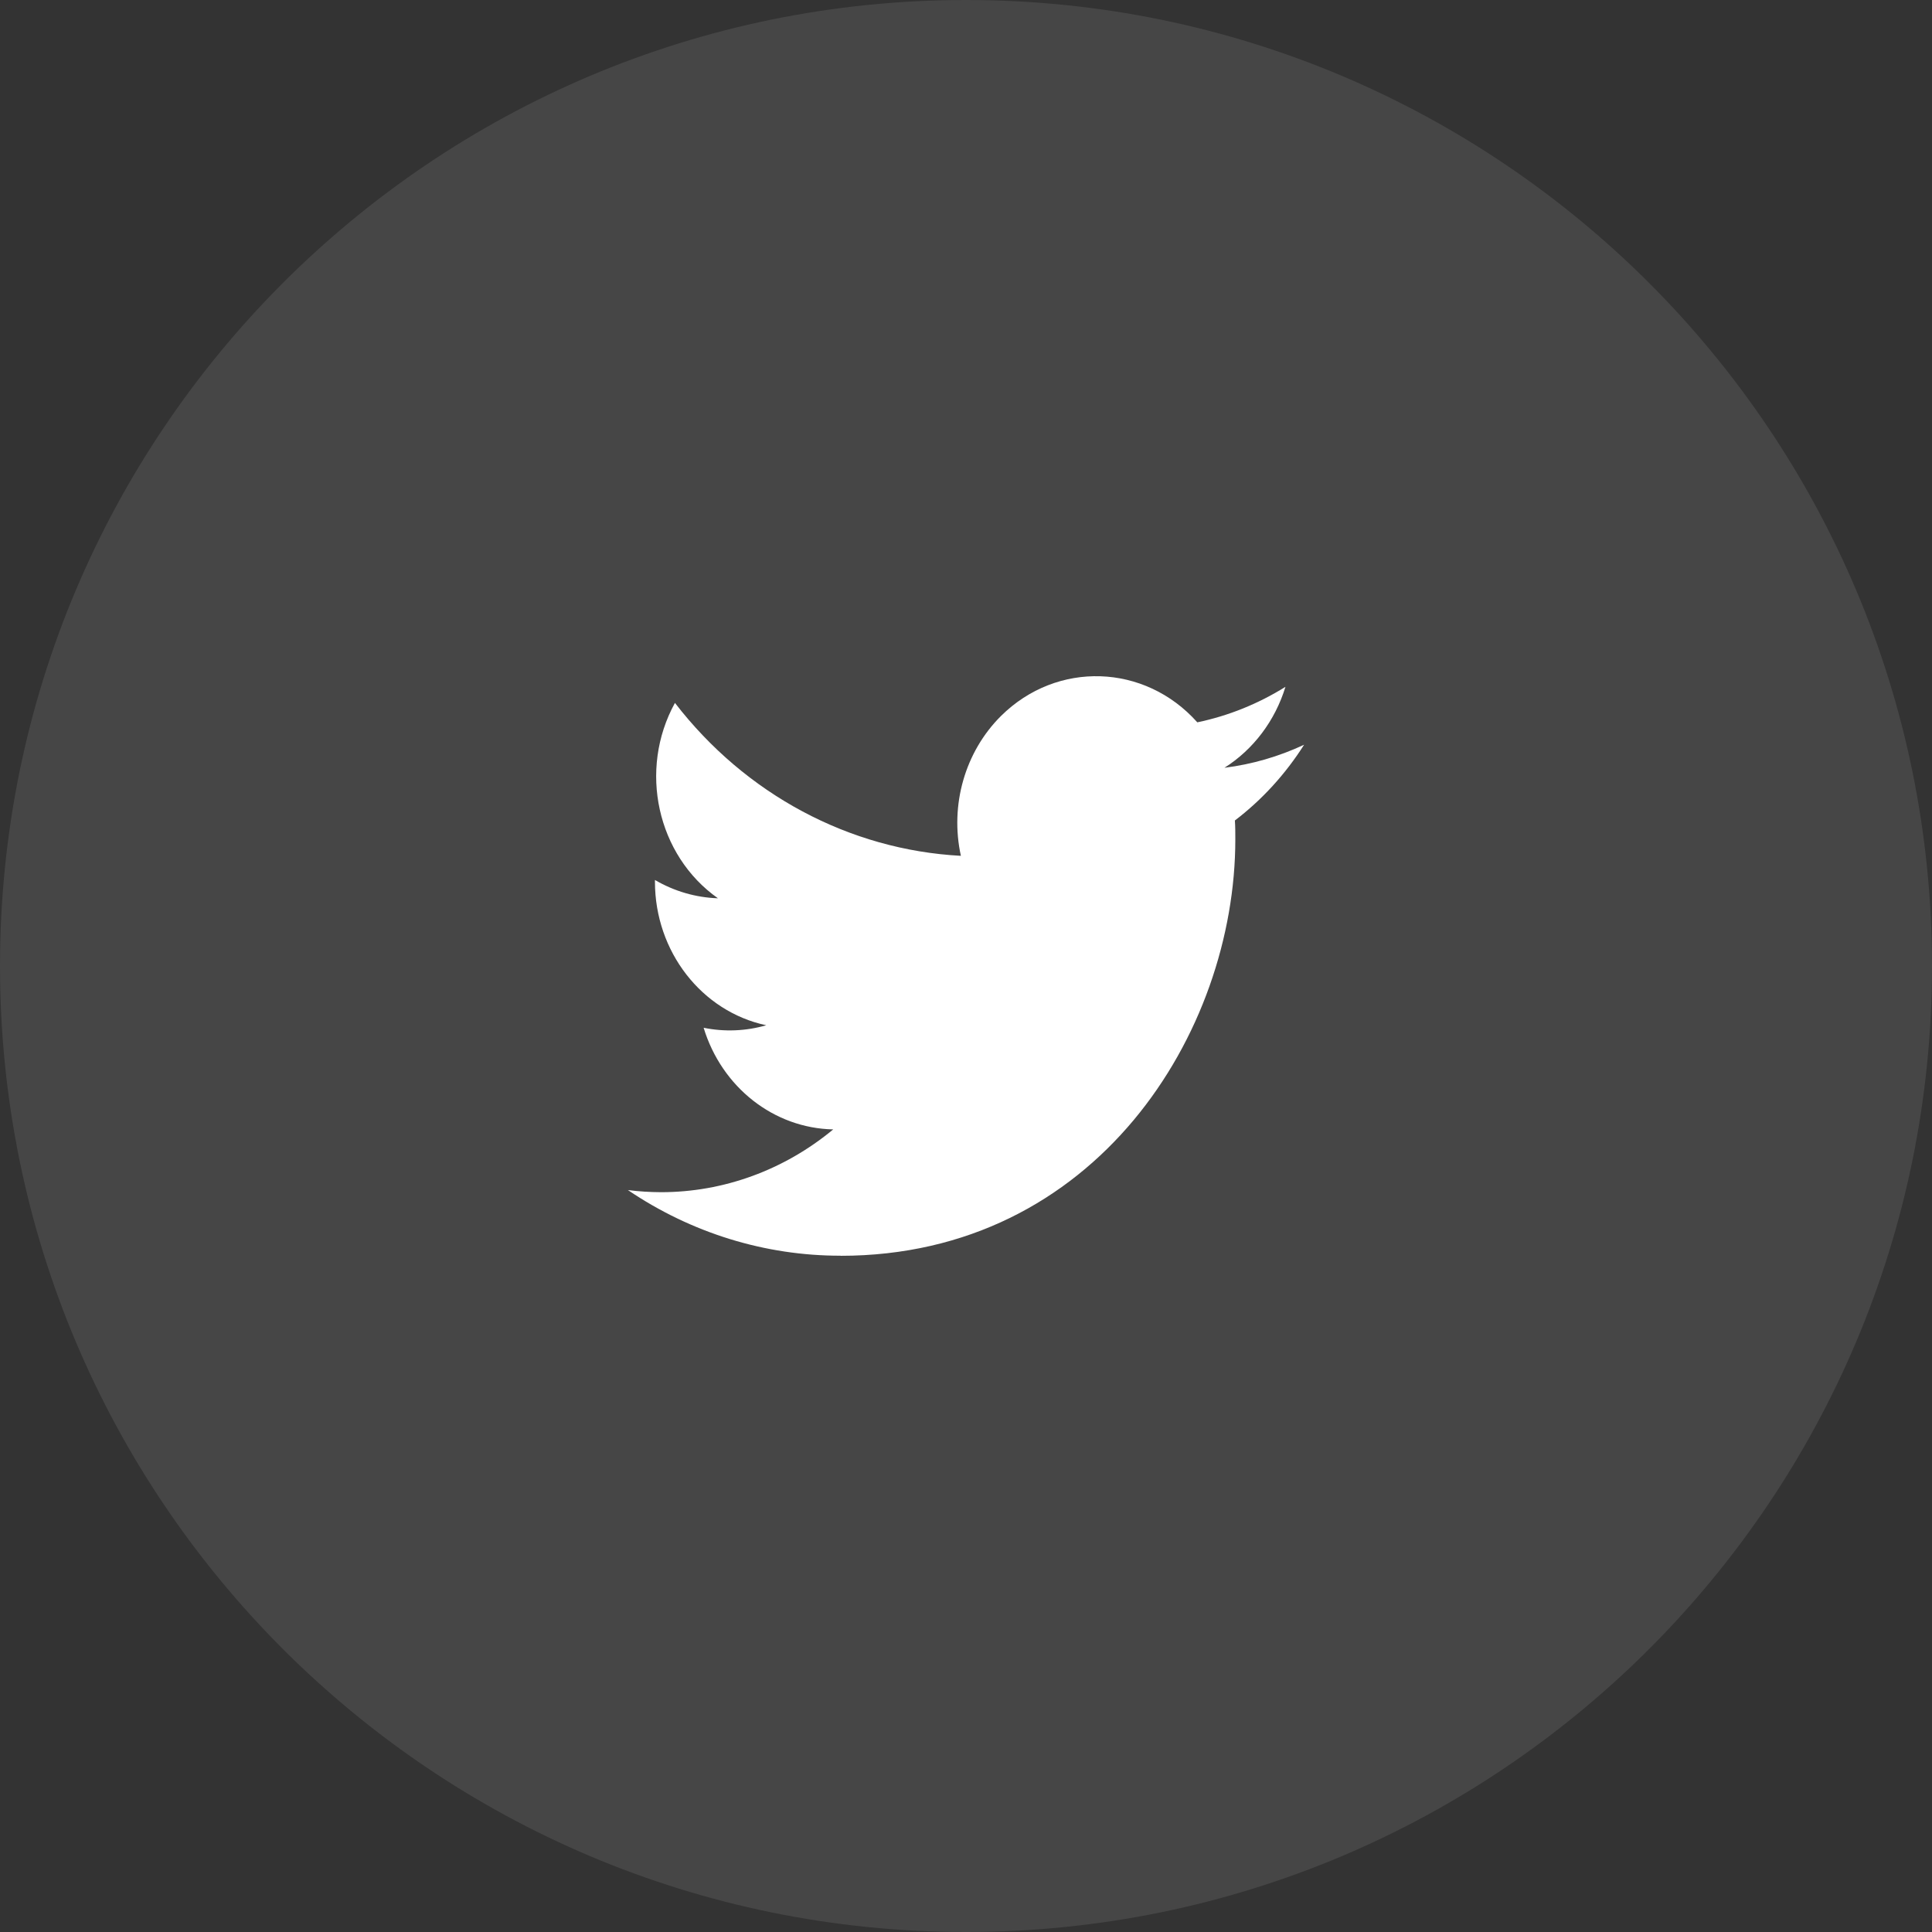
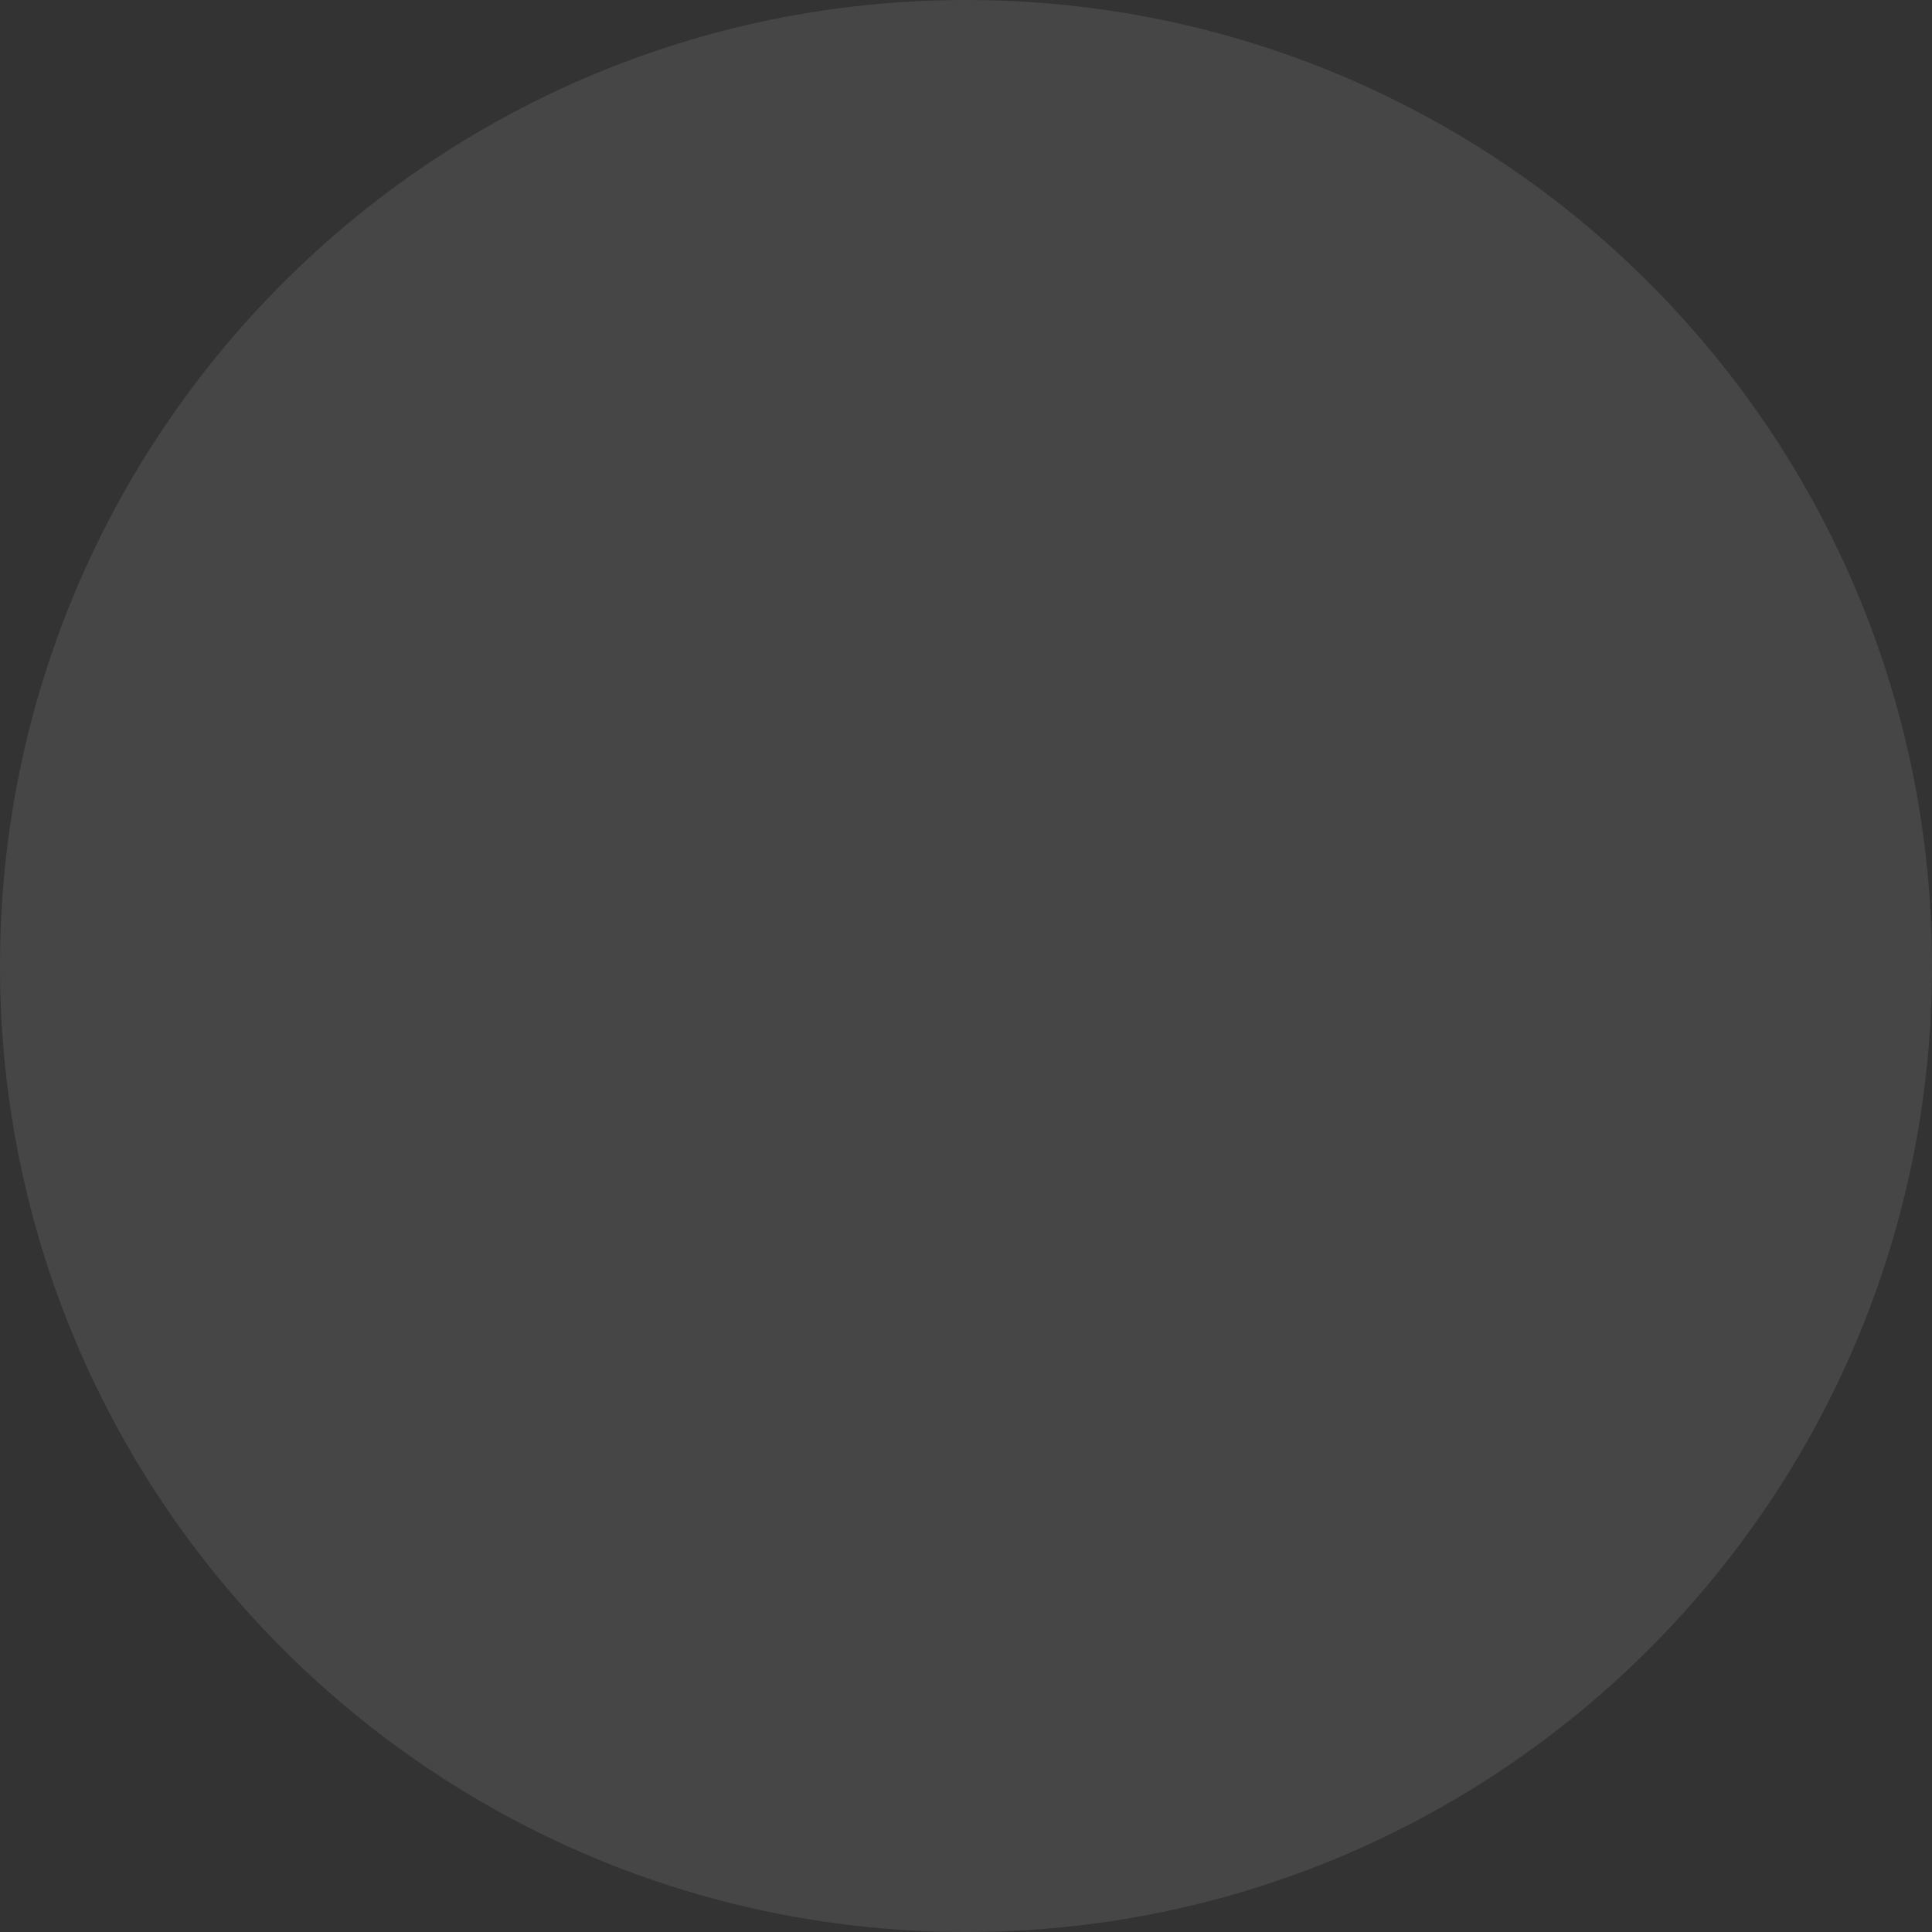
<svg xmlns="http://www.w3.org/2000/svg" width="40" height="40" viewBox="0 0 40 40" fill="none">
  <rect x="0" y="0" width="40" height="40" fill="#333333" stroke="none" />
  <path opacity="0.1" fill-rule="evenodd" clip-rule="evenodd" d="M20 40C31.046 40 40 31.046 40 20C40 8.954 31.046 0 20 0C8.954 0 0 8.954 0 20C0 31.046 8.954 40 20 40Z" fill="#F6F6F6" />
-   <path d="M17.403 26C22.686 26 25.576 21.383 25.576 17.379C25.576 17.248 25.576 17.117 25.567 16.987C26.129 16.559 26.614 16.027 27 15.419C26.476 15.664 25.92 15.825 25.351 15.896C25.95 15.517 26.399 14.922 26.614 14.22C26.049 14.572 25.433 14.821 24.789 14.955C23.702 13.735 21.882 13.676 20.725 14.823C19.98 15.563 19.663 16.666 19.894 17.719C17.585 17.596 15.433 16.446 13.974 14.553C13.212 15.938 13.602 17.708 14.864 18.598C14.407 18.583 13.96 18.453 13.56 18.219V18.257C13.561 19.699 14.525 20.941 15.864 21.227C15.442 21.349 14.998 21.366 14.568 21.279C14.944 22.513 16.023 23.359 17.251 23.383C16.234 24.226 14.977 24.684 13.684 24.683C13.456 24.682 13.227 24.668 13 24.639C14.314 25.528 15.842 26 17.403 25.998" fill="white" />
</svg>